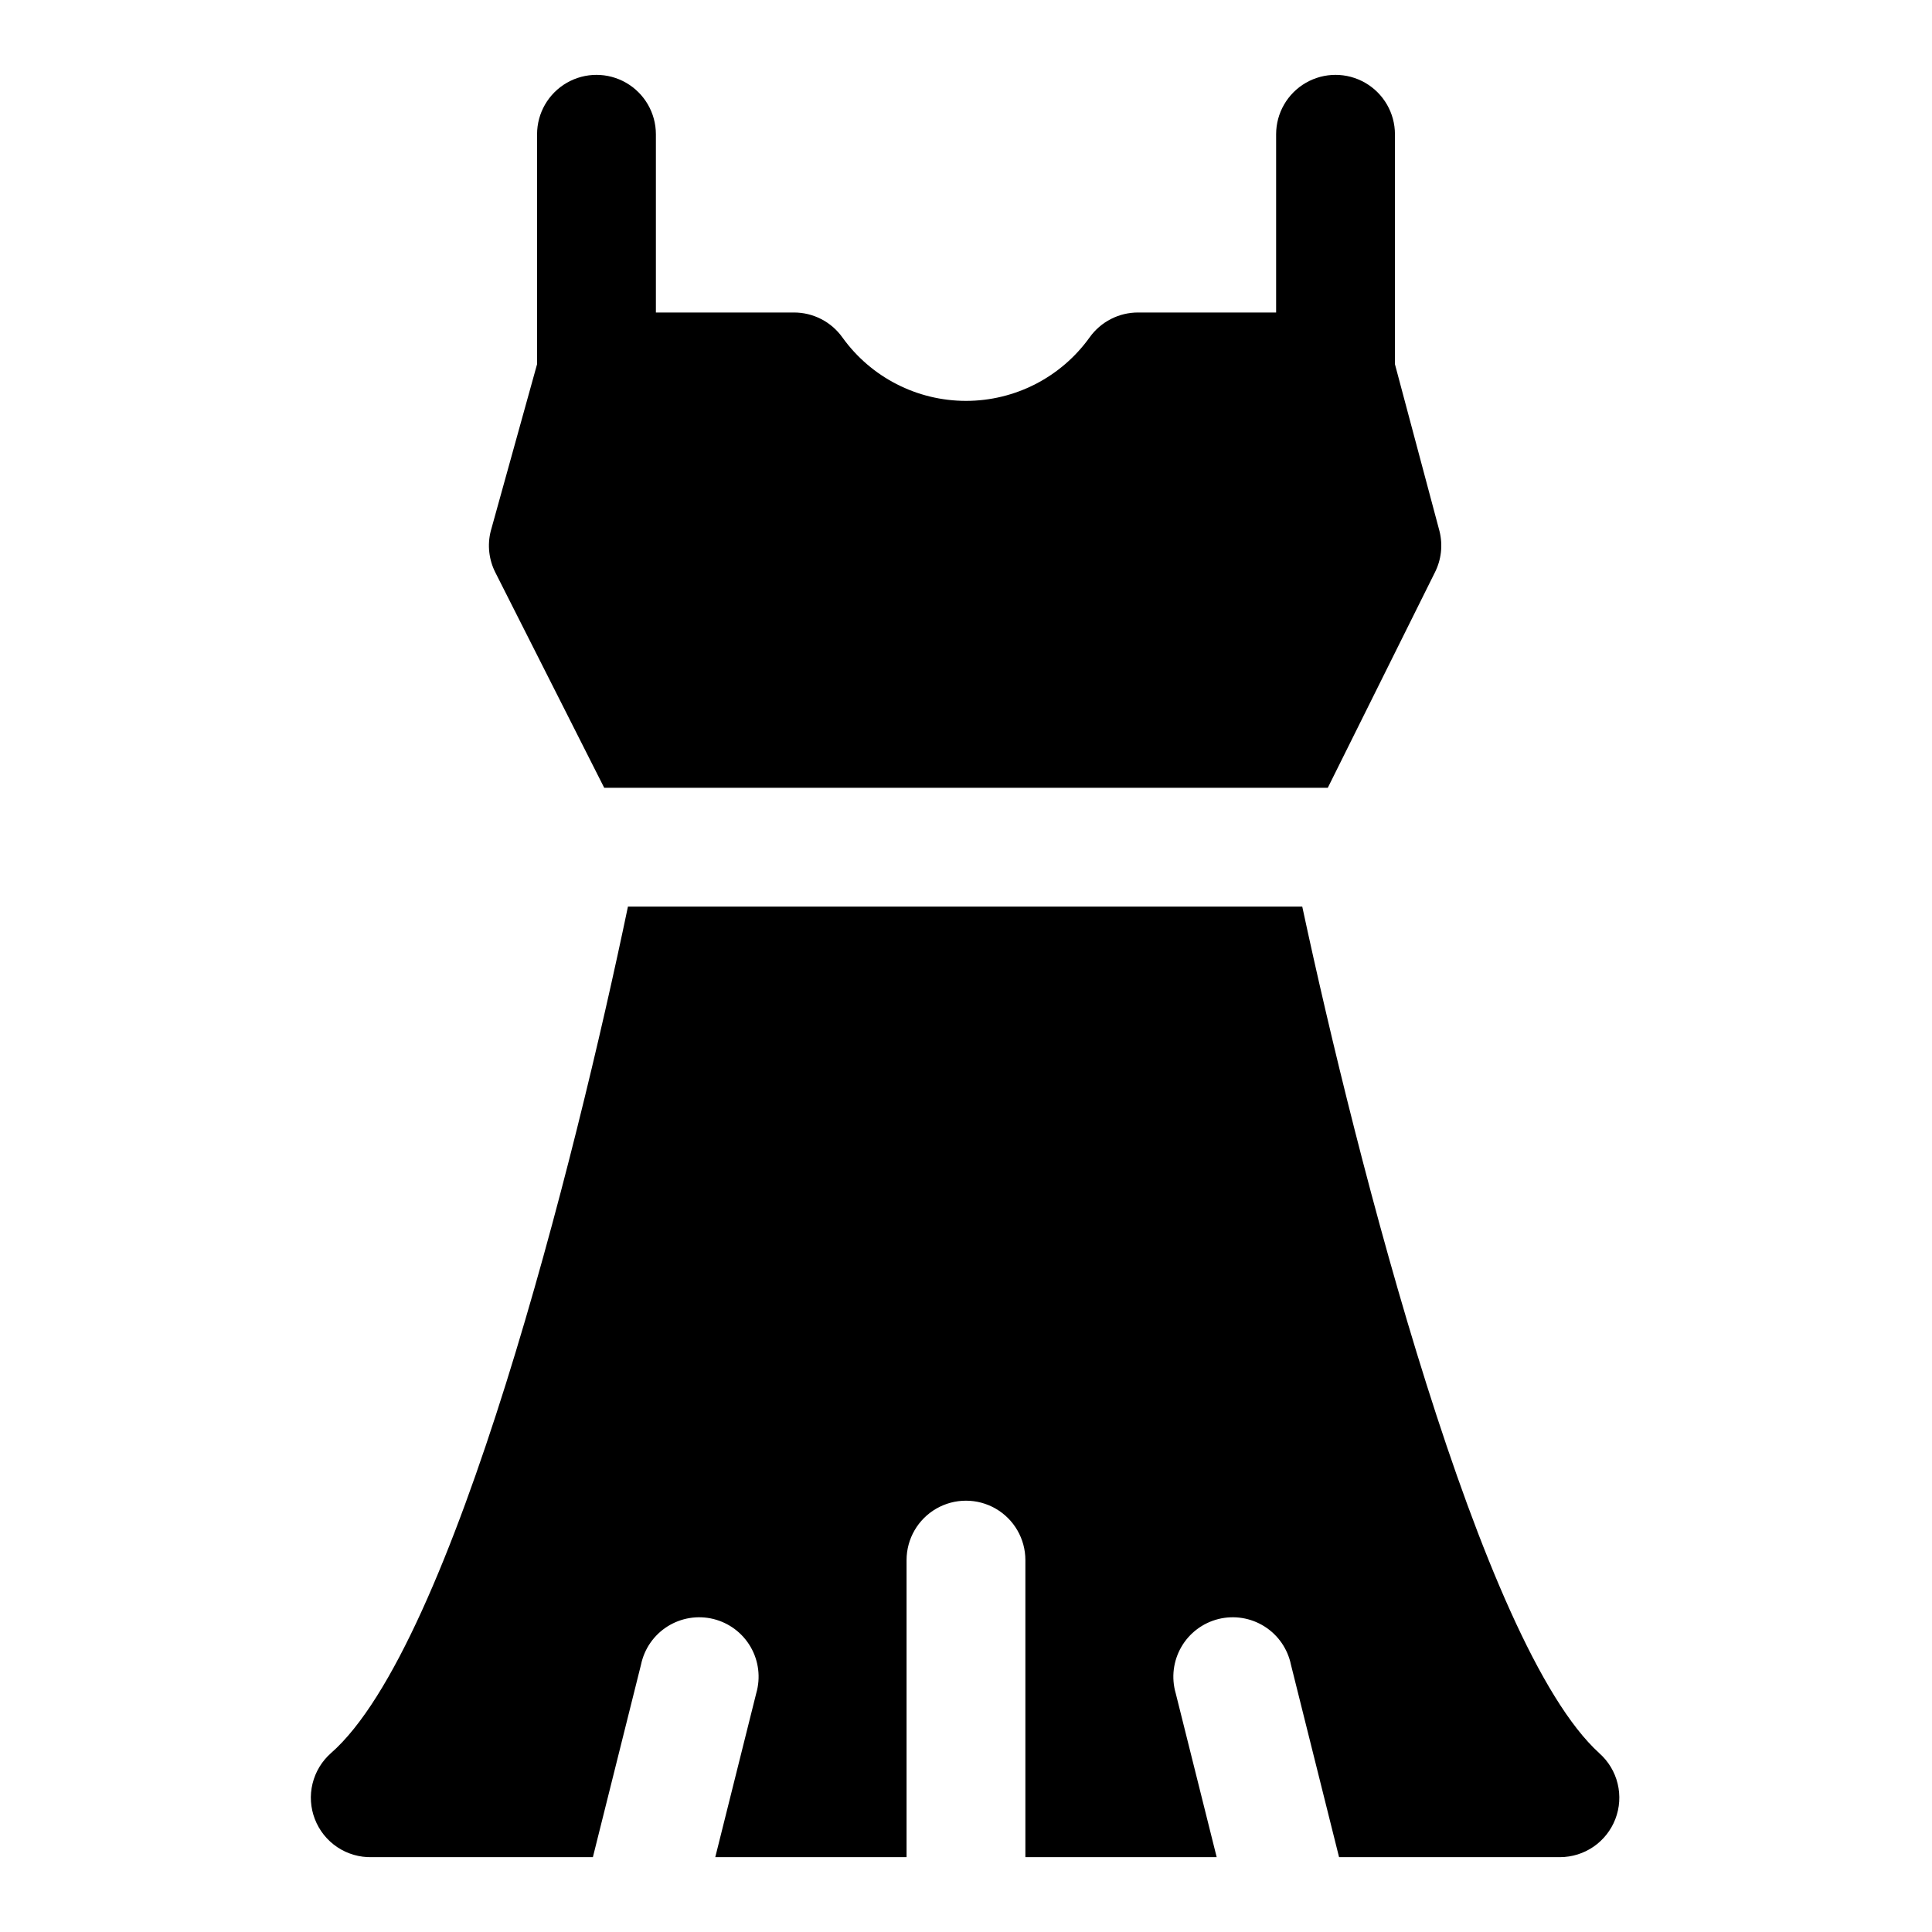
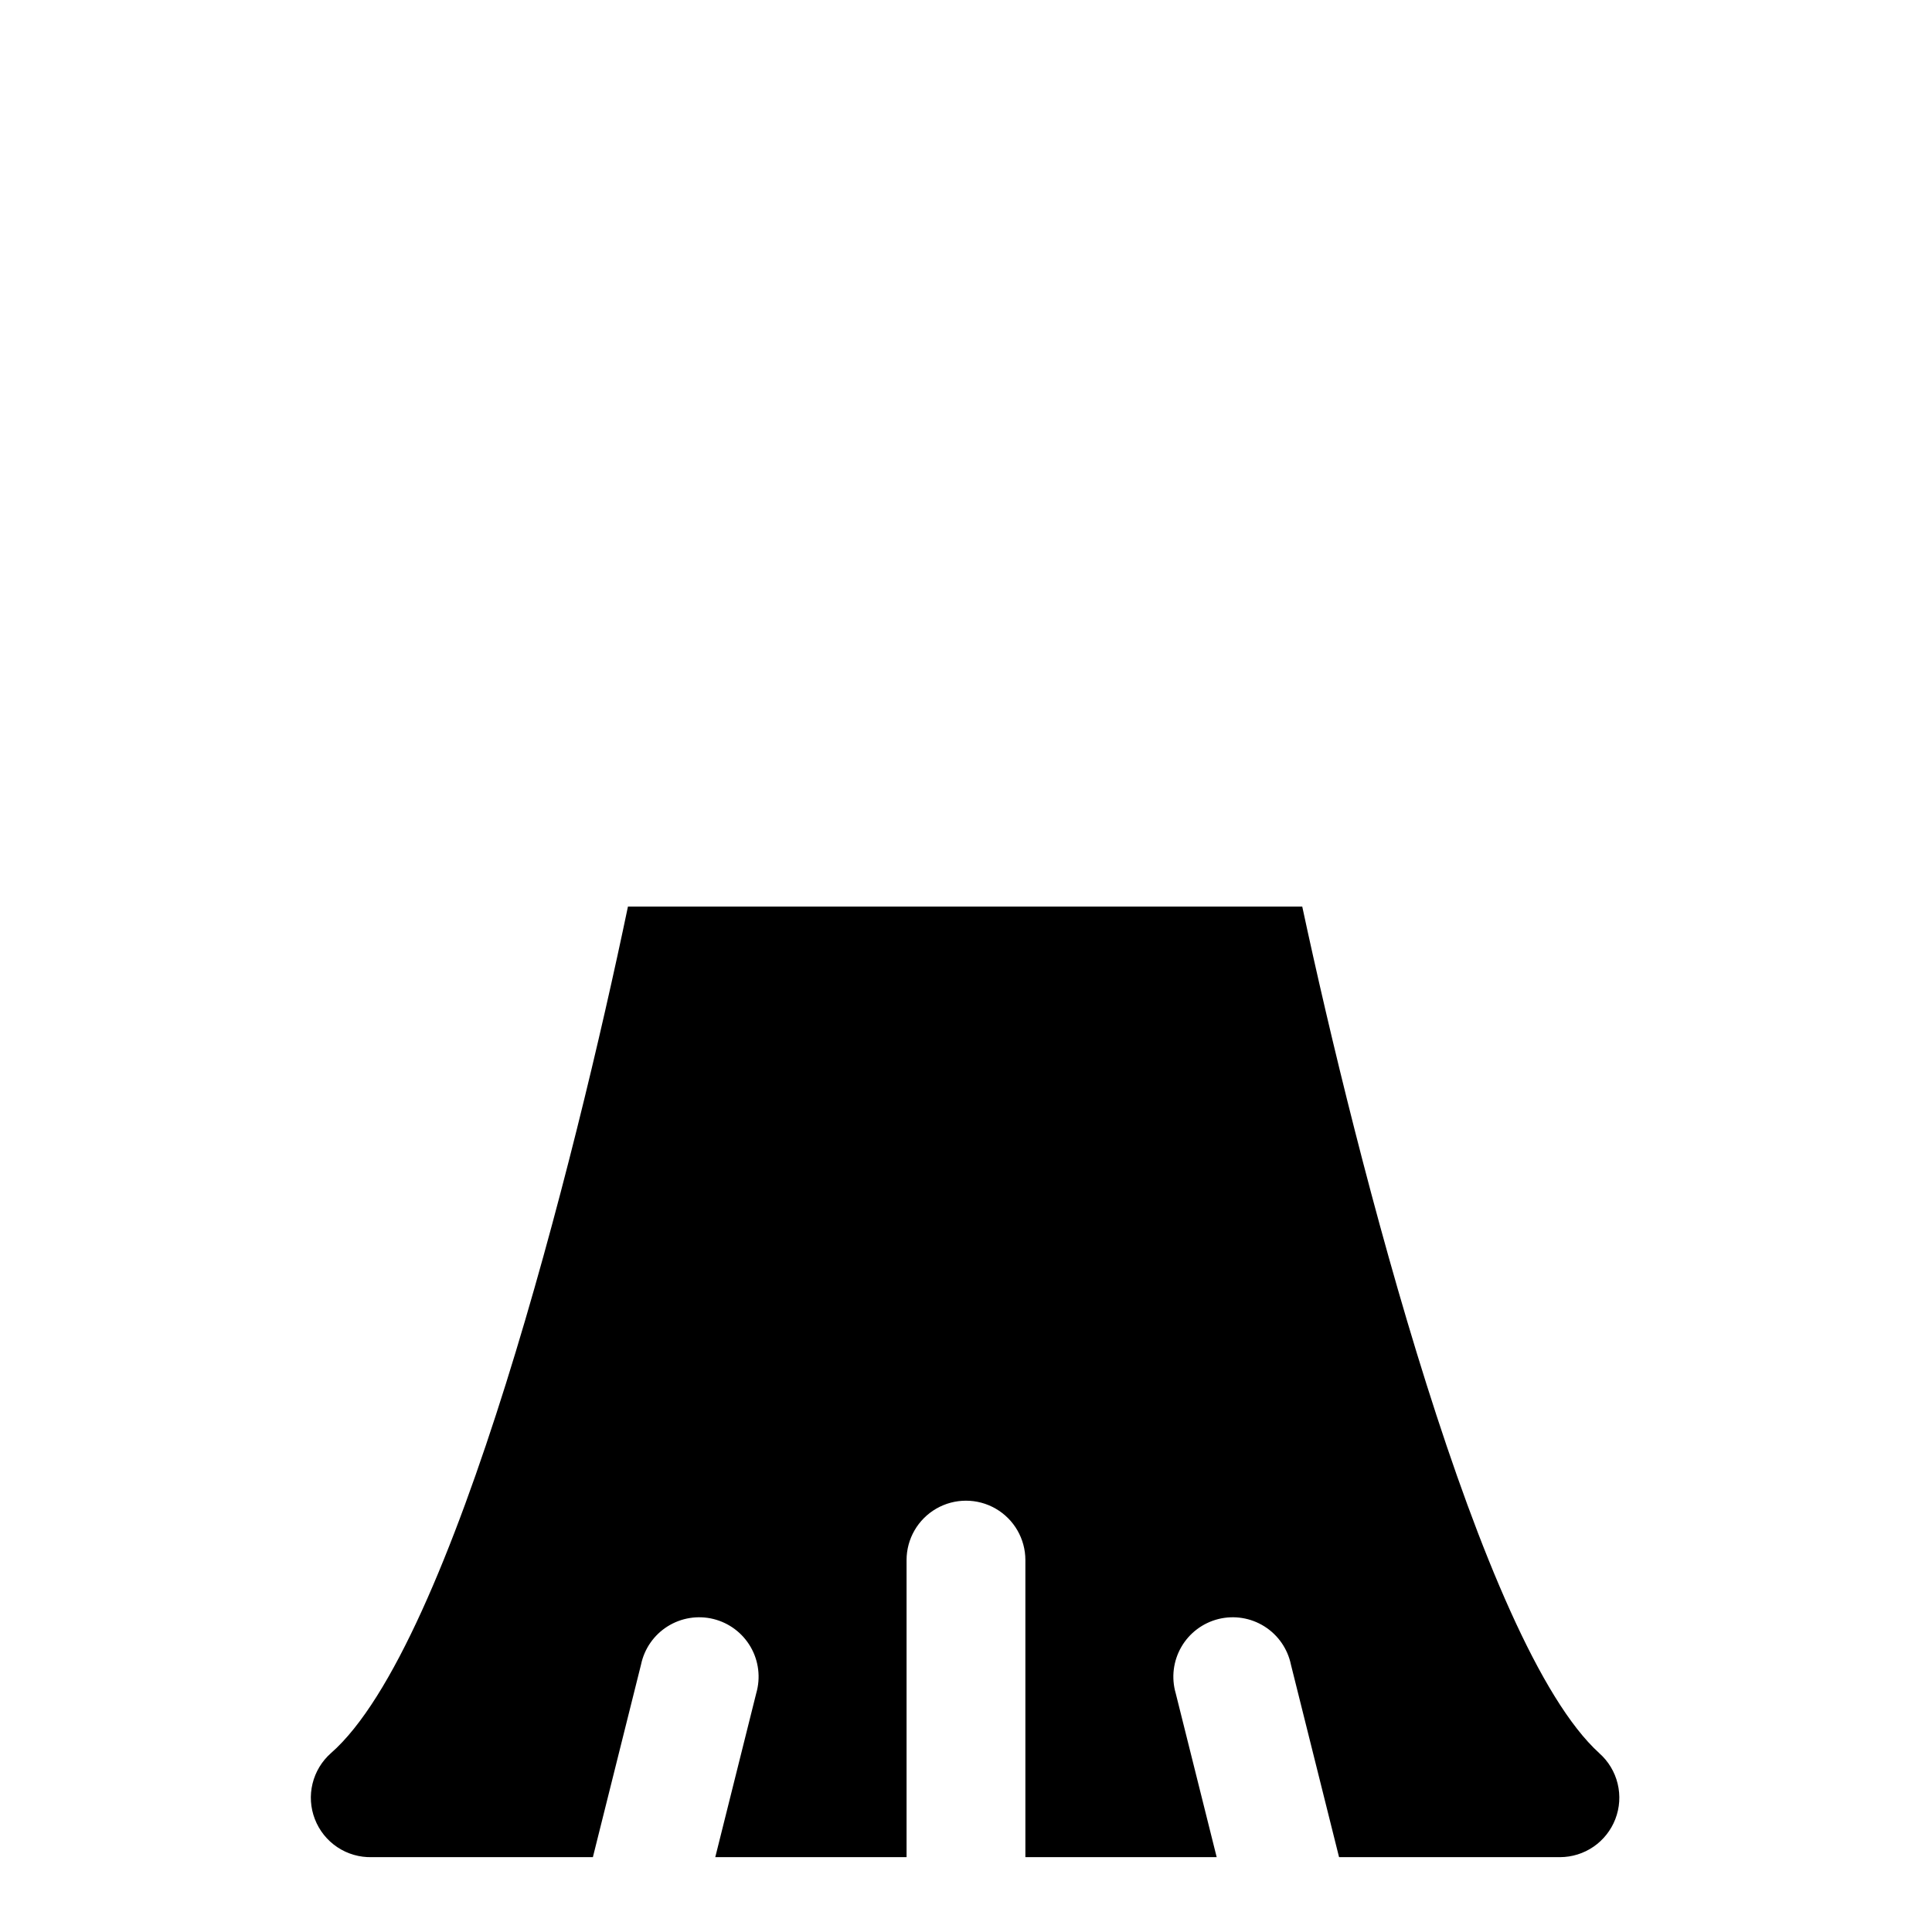
<svg xmlns="http://www.w3.org/2000/svg" fill="#000000" width="800px" height="800px" version="1.1" viewBox="144 144 512 512">
  <g>
    <path d="m567.83 608.61c-31.488-28.496-64.395-157.44-78.719-224.35h-178.7c-13.855 66.441-46.129 195.86-78.719 224.35-2.41 2.133-4.106 4.949-4.867 8.074-0.762 3.121-0.547 6.406 0.617 9.402 1.168 3.035 3.25 5.633 5.957 7.438 2.707 1.805 5.902 2.727 9.156 2.641h58.566l12.754-51.012c0.867-4.191 3.402-7.852 7.023-10.133 3.625-2.285 8.02-2.992 12.176-1.965 4.156 1.031 7.715 3.707 9.855 7.414 2.141 3.707 2.676 8.129 1.488 12.242l-10.863 43.453h50.695v-78.723c0-5.625 3-10.82 7.871-13.633s10.875-2.812 15.746 0 7.871 8.008 7.871 13.633v78.719h50.695l-10.863-43.453v0.004c-1.188-4.113-0.648-8.535 1.492-12.242 2.137-3.707 5.695-6.383 9.852-7.414 4.156-1.027 8.551-0.32 12.176 1.965 3.621 2.281 6.156 5.941 7.023 10.133l12.754 51.012h58.566c3.172-0.012 6.269-0.977 8.879-2.773 2.613-1.801 4.621-4.344 5.766-7.305 1.16-2.996 1.375-6.281 0.613-9.402-0.758-3.125-2.457-5.941-4.867-8.074z" />
-     <path d="m304.12 352.77h191.76l28.34-56.992c1.742-3.398 2.191-7.316 1.262-11.02l-11.809-44.242v-60.93c0-5.625-3.004-10.824-7.875-13.637s-10.871-2.812-15.742 0c-4.871 2.812-7.871 8.012-7.871 13.637v47.23h-36.527c-5.121-0.027-9.938 2.441-12.91 6.613-7.57 10.551-19.762 16.809-32.746 16.809-12.988 0-25.18-6.258-32.75-16.809-2.969-4.172-7.785-6.641-12.91-6.613h-36.523v-47.23c0-5.625-3.004-10.824-7.875-13.637s-10.871-2.812-15.742 0c-4.871 2.812-7.871 8.012-7.871 13.637v60.93l-12.281 44.242c-0.934 3.703-0.484 7.621 1.258 11.02z" />
  </g>
</svg>